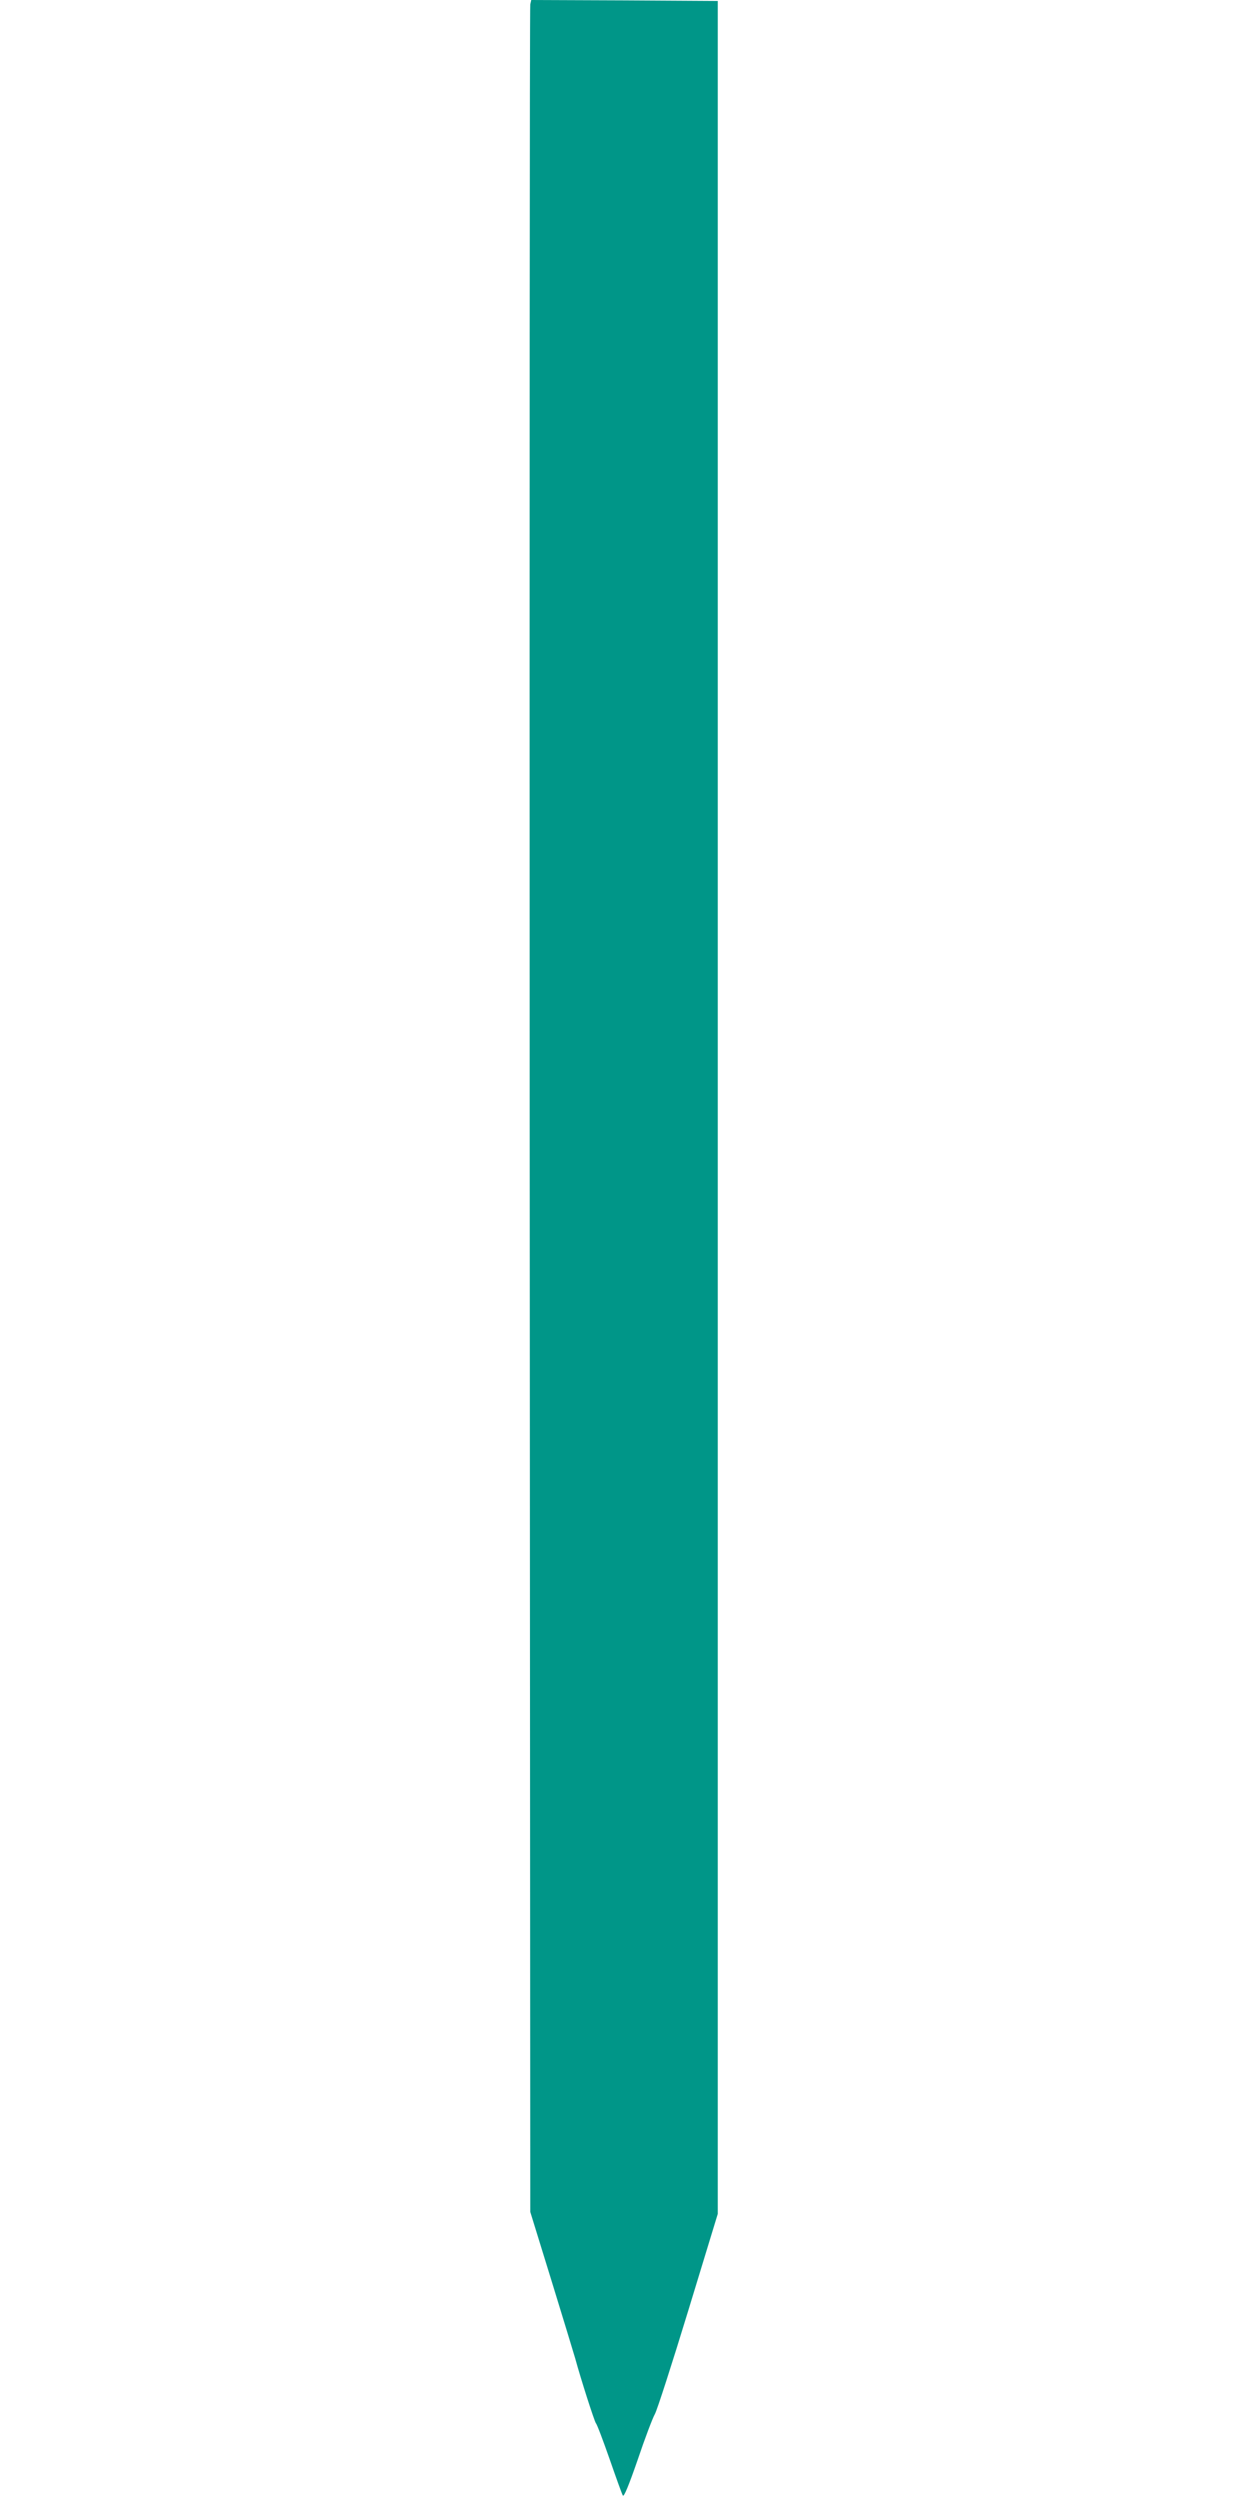
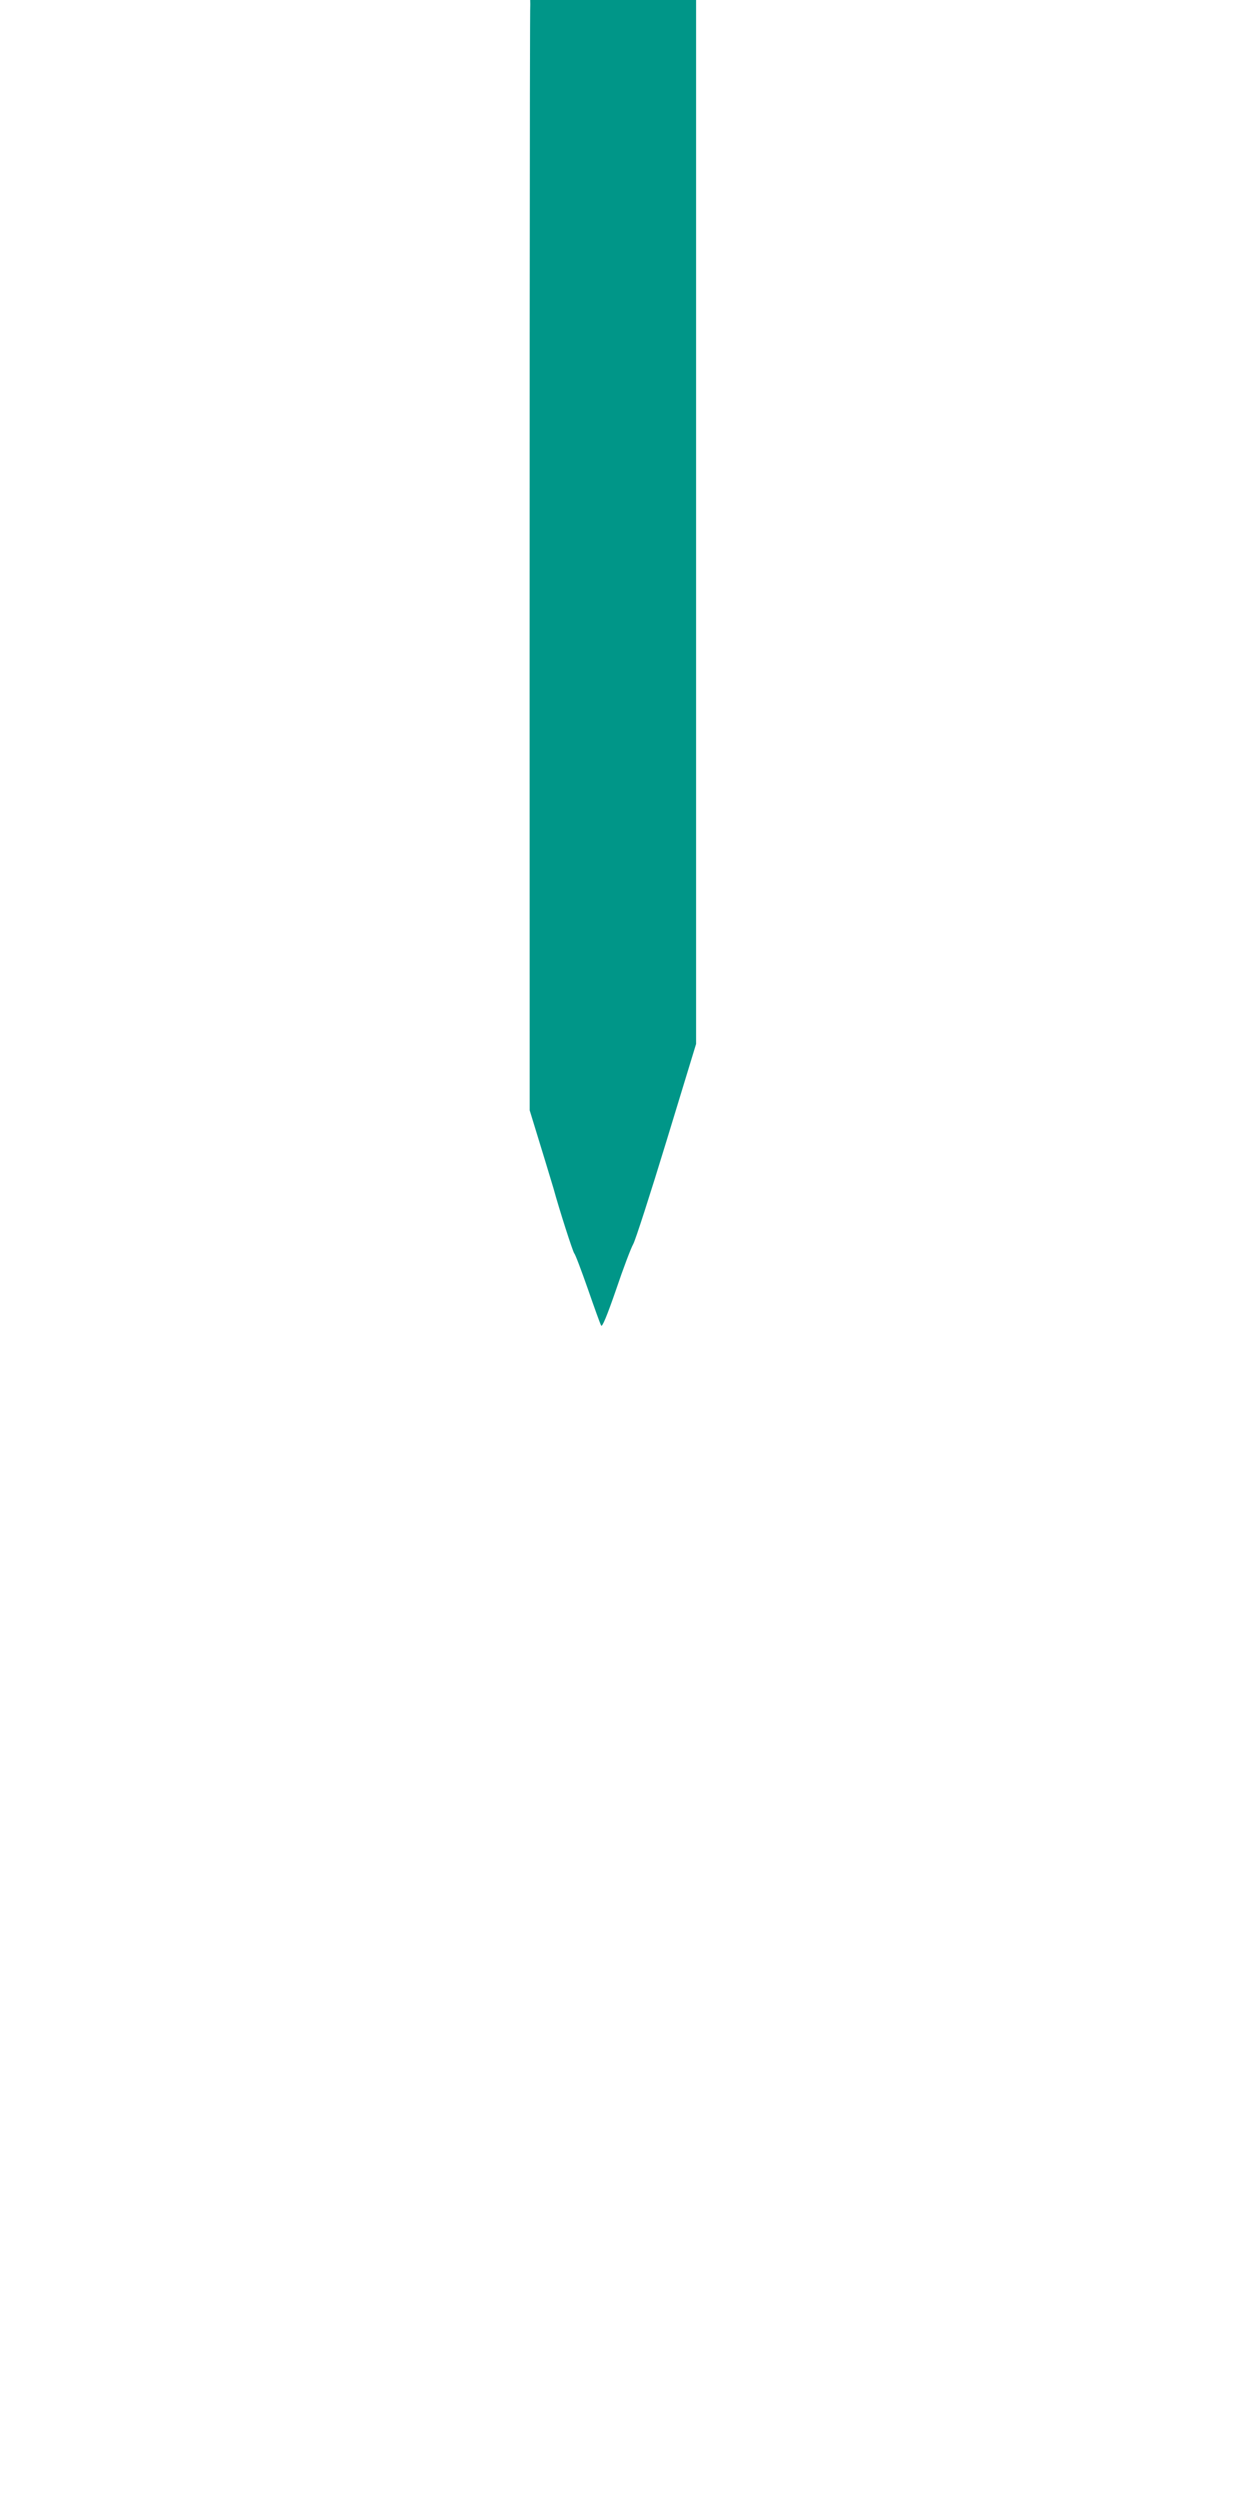
<svg xmlns="http://www.w3.org/2000/svg" version="1.0" width="640pt" height="1280pt" viewBox="0 0 640 1280" preserveAspectRatio="xMidYMid meet">
  <g transform="translate(0,1280) scale(0.1,-0.1)" fill="#009688" stroke="none">
-     <path d="M2715 12778 c-3 -13 -4 -2561 -3 -5663 l3 -5640 108 -350 c59 -192 114 -372 122 -400 30 -110 98 -321 106 -332 6 -6 37 -89 70 -183 33 -95 63 -179 68 -187 5 -10 30 50 76 183 37 110 77 215 88 234 11 19 88 258 171 530 l151 495 0 5665 0 5665 -477 3 -478 2 -5 -22z" />
+     <path d="M2715 12778 c-3 -13 -4 -2561 -3 -5663 c59 -192 114 -372 122 -400 30 -110 98 -321 106 -332 6 -6 37 -89 70 -183 33 -95 63 -179 68 -187 5 -10 30 50 76 183 37 110 77 215 88 234 11 19 88 258 171 530 l151 495 0 5665 0 5665 -477 3 -478 2 -5 -22z" />
  </g>
</svg>